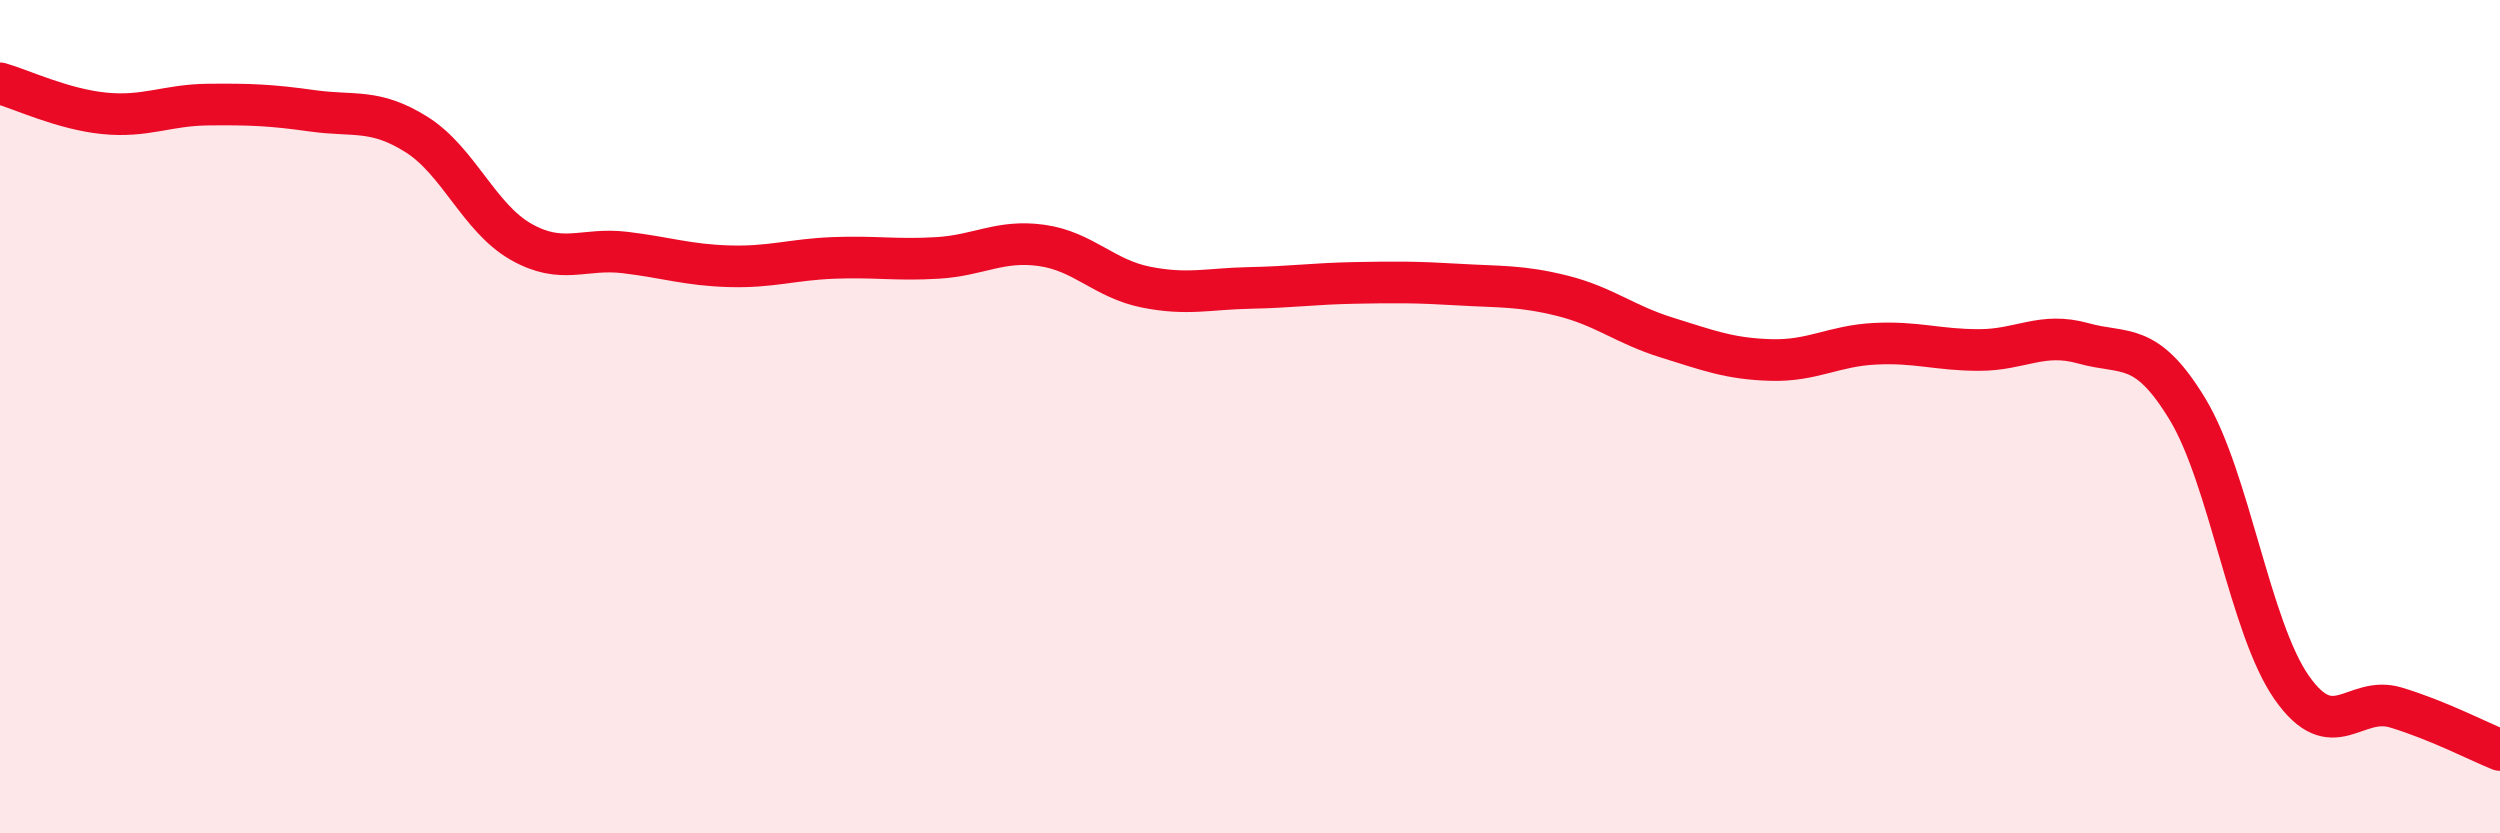
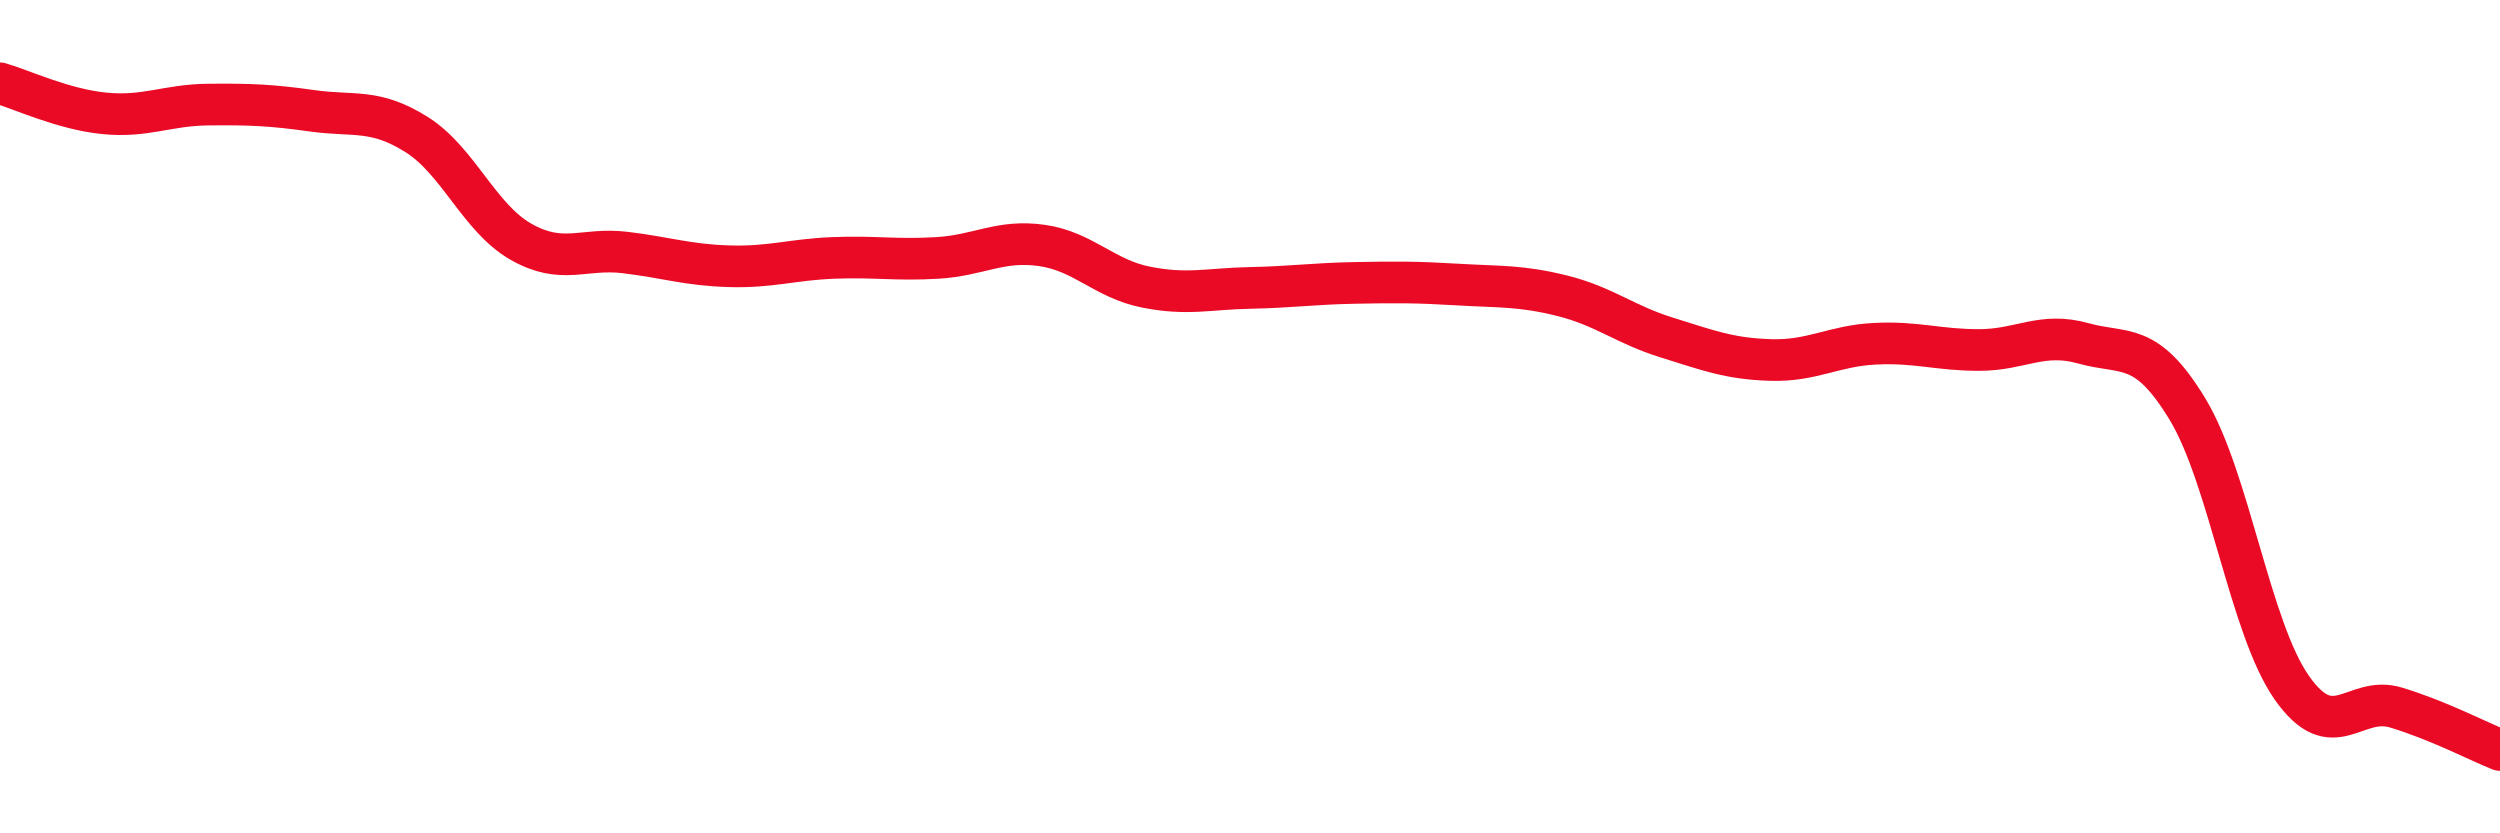
<svg xmlns="http://www.w3.org/2000/svg" width="60" height="20" viewBox="0 0 60 20">
-   <path d="M 0,2 C 0.5,2.14 1.5,2.62 2.5,2.72 C 3.5,2.82 4,2.52 5,2.51 C 6,2.5 6.5,2.52 7.5,2.66 C 8.5,2.8 9,2.6 10,3.23 C 11,3.86 11.5,5.23 12.5,5.8 C 13.5,6.37 14,5.94 15,6.06 C 16,6.18 16.5,6.36 17.5,6.39 C 18.5,6.42 19,6.23 20,6.19 C 21,6.15 21.5,6.25 22.5,6.19 C 23.5,6.13 24,5.75 25,5.89 C 26,6.03 26.5,6.69 27.5,6.89 C 28.5,7.09 29,6.93 30,6.91 C 31,6.89 31.5,6.81 32.5,6.79 C 33.5,6.77 34,6.77 35,6.83 C 36,6.89 36.5,6.85 37.5,7.1 C 38.5,7.35 39,7.79 40,8.1 C 41,8.41 41.5,8.61 42.5,8.64 C 43.5,8.67 44,8.3 45,8.25 C 46,8.2 46.5,8.4 47.5,8.4 C 48.5,8.4 49,7.96 50,8.24 C 51,8.52 51.5,8.17 52.5,9.82 C 53.5,11.47 54,15.07 55,16.5 C 56,17.93 56.5,16.68 57.5,16.98 C 58.5,17.28 59.5,17.8 60,18L60 20L0 20Z" fill="#EB0A25" opacity="0.1" stroke-linecap="round" stroke-linejoin="round" />
  <path d="M 0,2 C 0.5,2.14 1.5,2.62 2.5,2.72 C 3.5,2.82 4,2.52 5,2.51 C 6,2.5 6.5,2.52 7.5,2.66 C 8.5,2.8 9,2.6 10,3.23 C 11,3.86 11.5,5.23 12.5,5.8 C 13.5,6.37 14,5.94 15,6.06 C 16,6.18 16.5,6.36 17.5,6.39 C 18.5,6.42 19,6.23 20,6.19 C 21,6.15 21.5,6.25 22.5,6.19 C 23.5,6.13 24,5.75 25,5.89 C 26,6.03 26.5,6.69 27.5,6.89 C 28.5,7.09 29,6.93 30,6.91 C 31,6.89 31.5,6.81 32.5,6.79 C 33.5,6.77 34,6.77 35,6.83 C 36,6.89 36.5,6.85 37.5,7.1 C 38.5,7.35 39,7.79 40,8.1 C 41,8.41 41.5,8.61 42.5,8.64 C 43.5,8.67 44,8.3 45,8.25 C 46,8.2 46.5,8.4 47.5,8.4 C 48.5,8.4 49,7.96 50,8.24 C 51,8.52 51.5,8.17 52.5,9.82 C 53.5,11.47 54,15.07 55,16.5 C 56,17.93 56.5,16.68 57.5,16.98 C 58.5,17.28 59.5,17.8 60,18" stroke="#EB0A25" stroke-width="1" fill="none" stroke-linecap="round" stroke-linejoin="round" />
</svg>